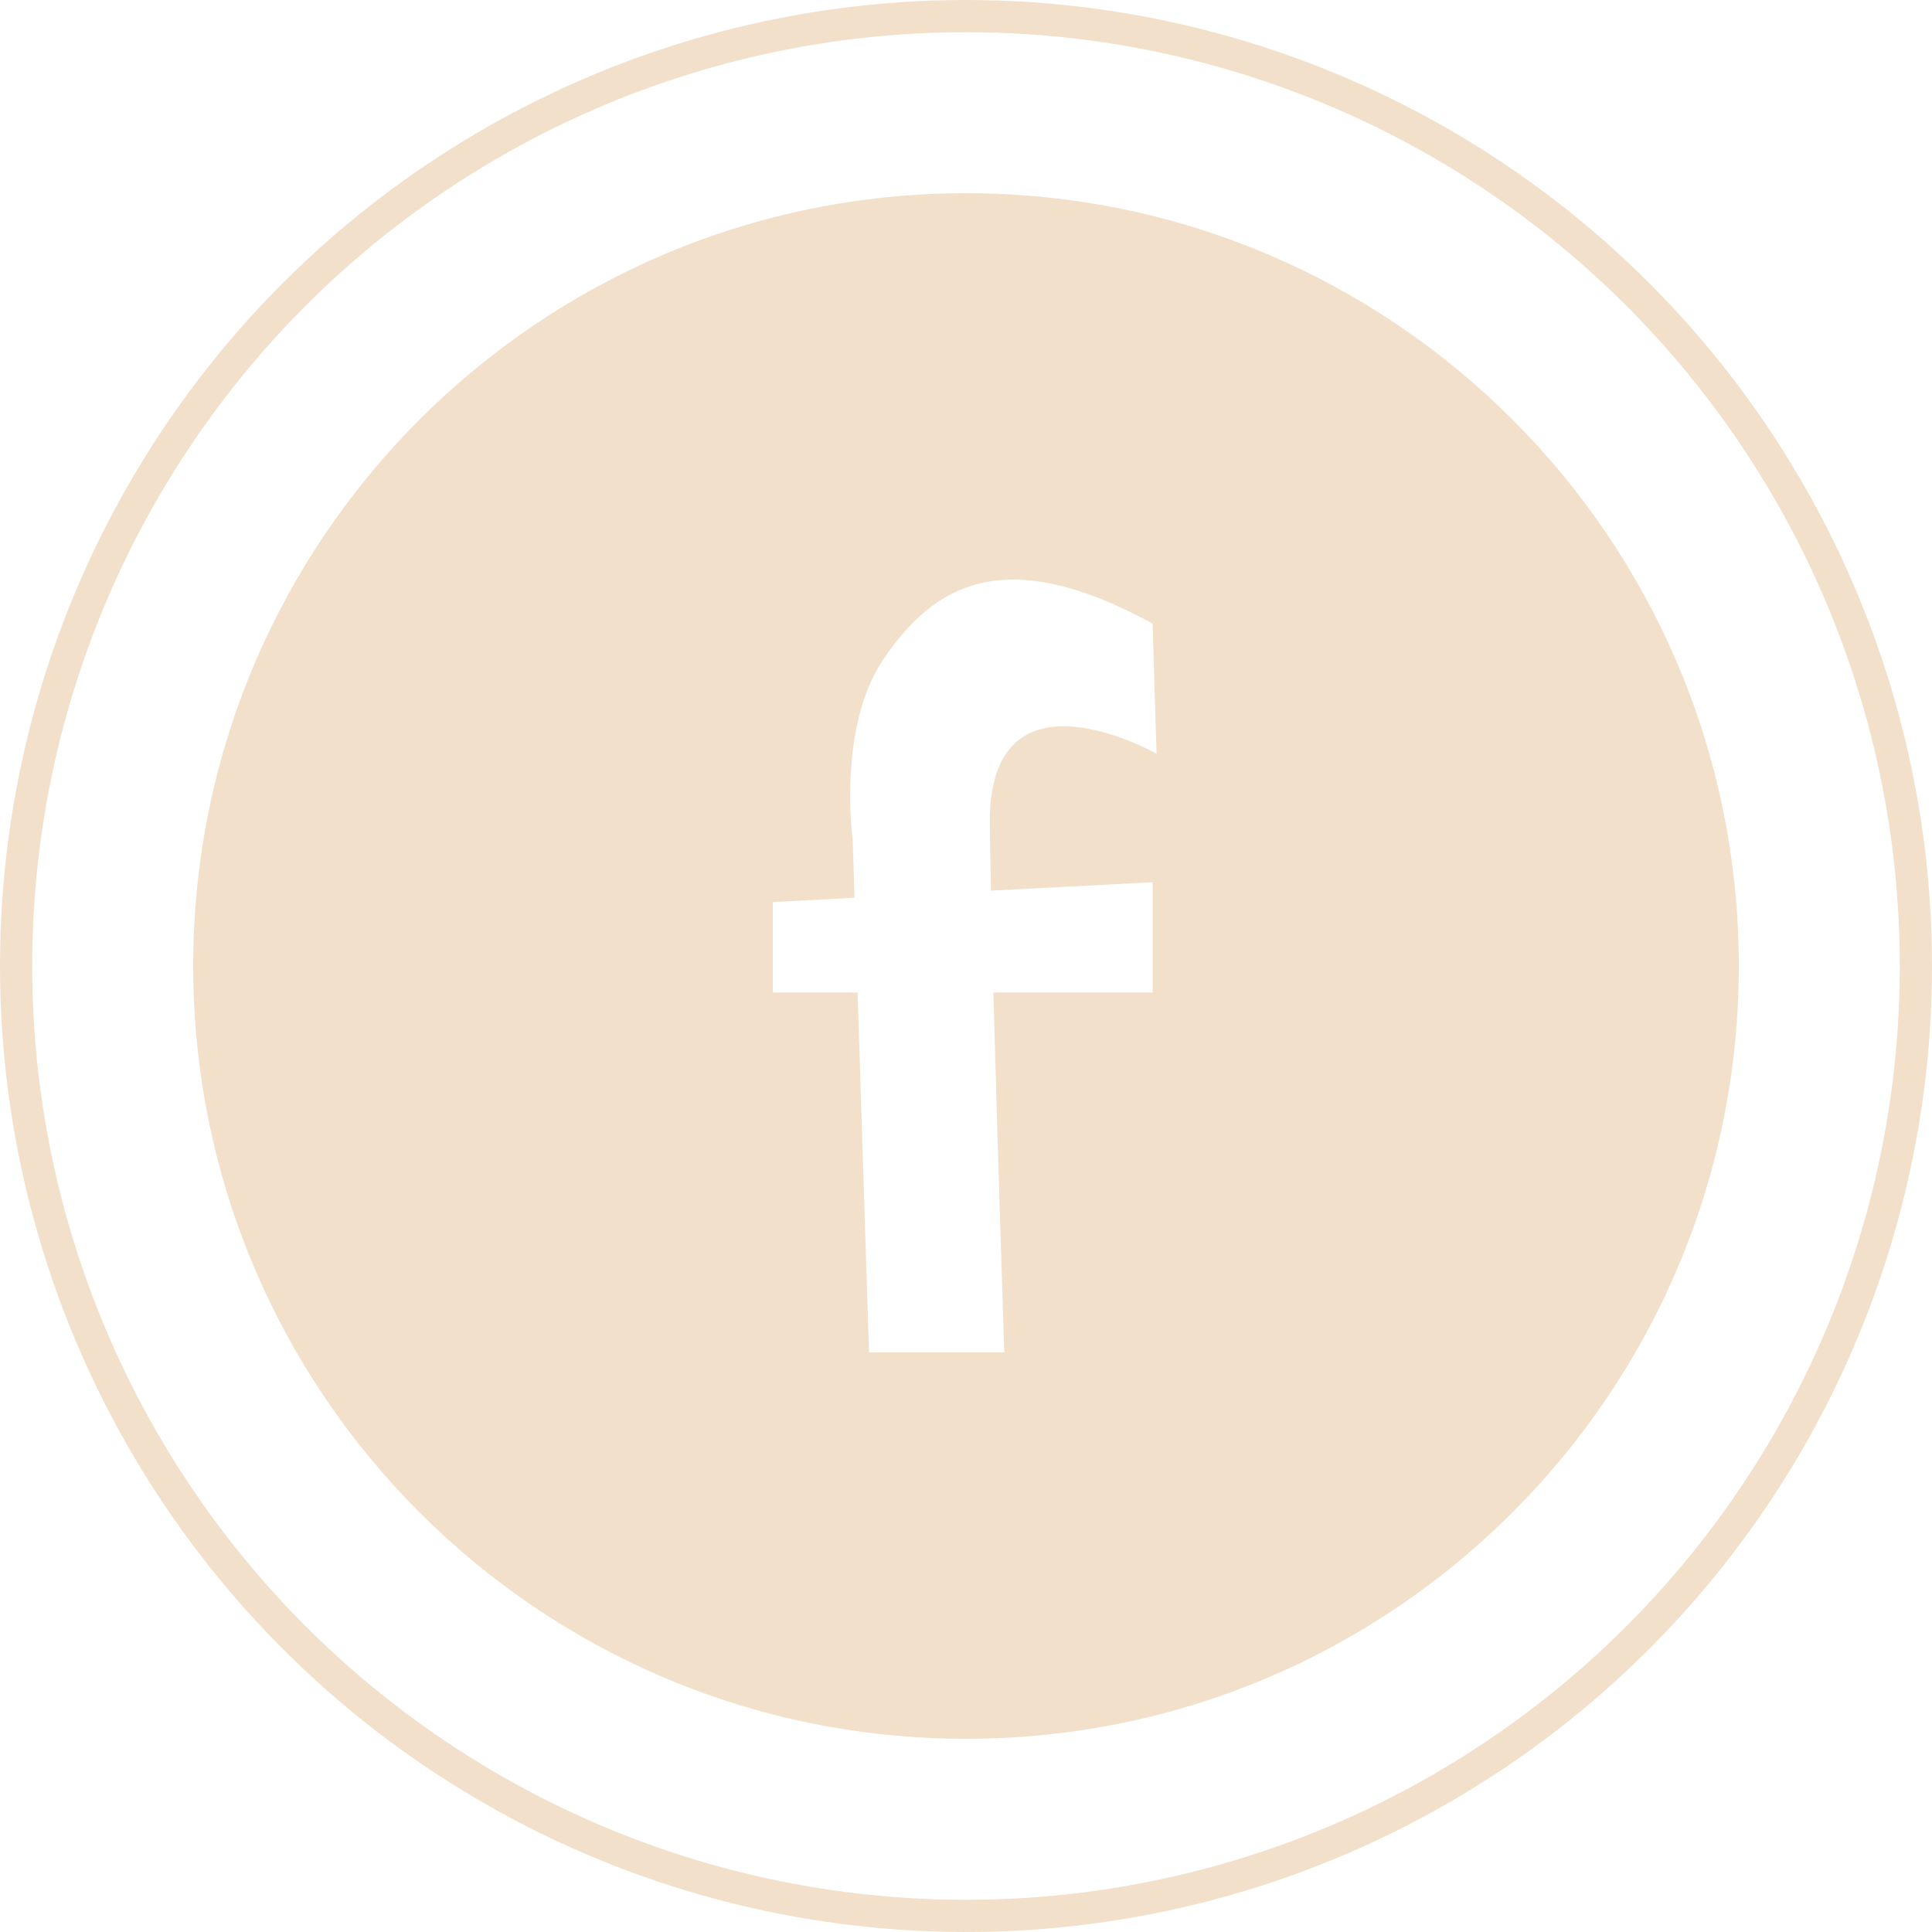
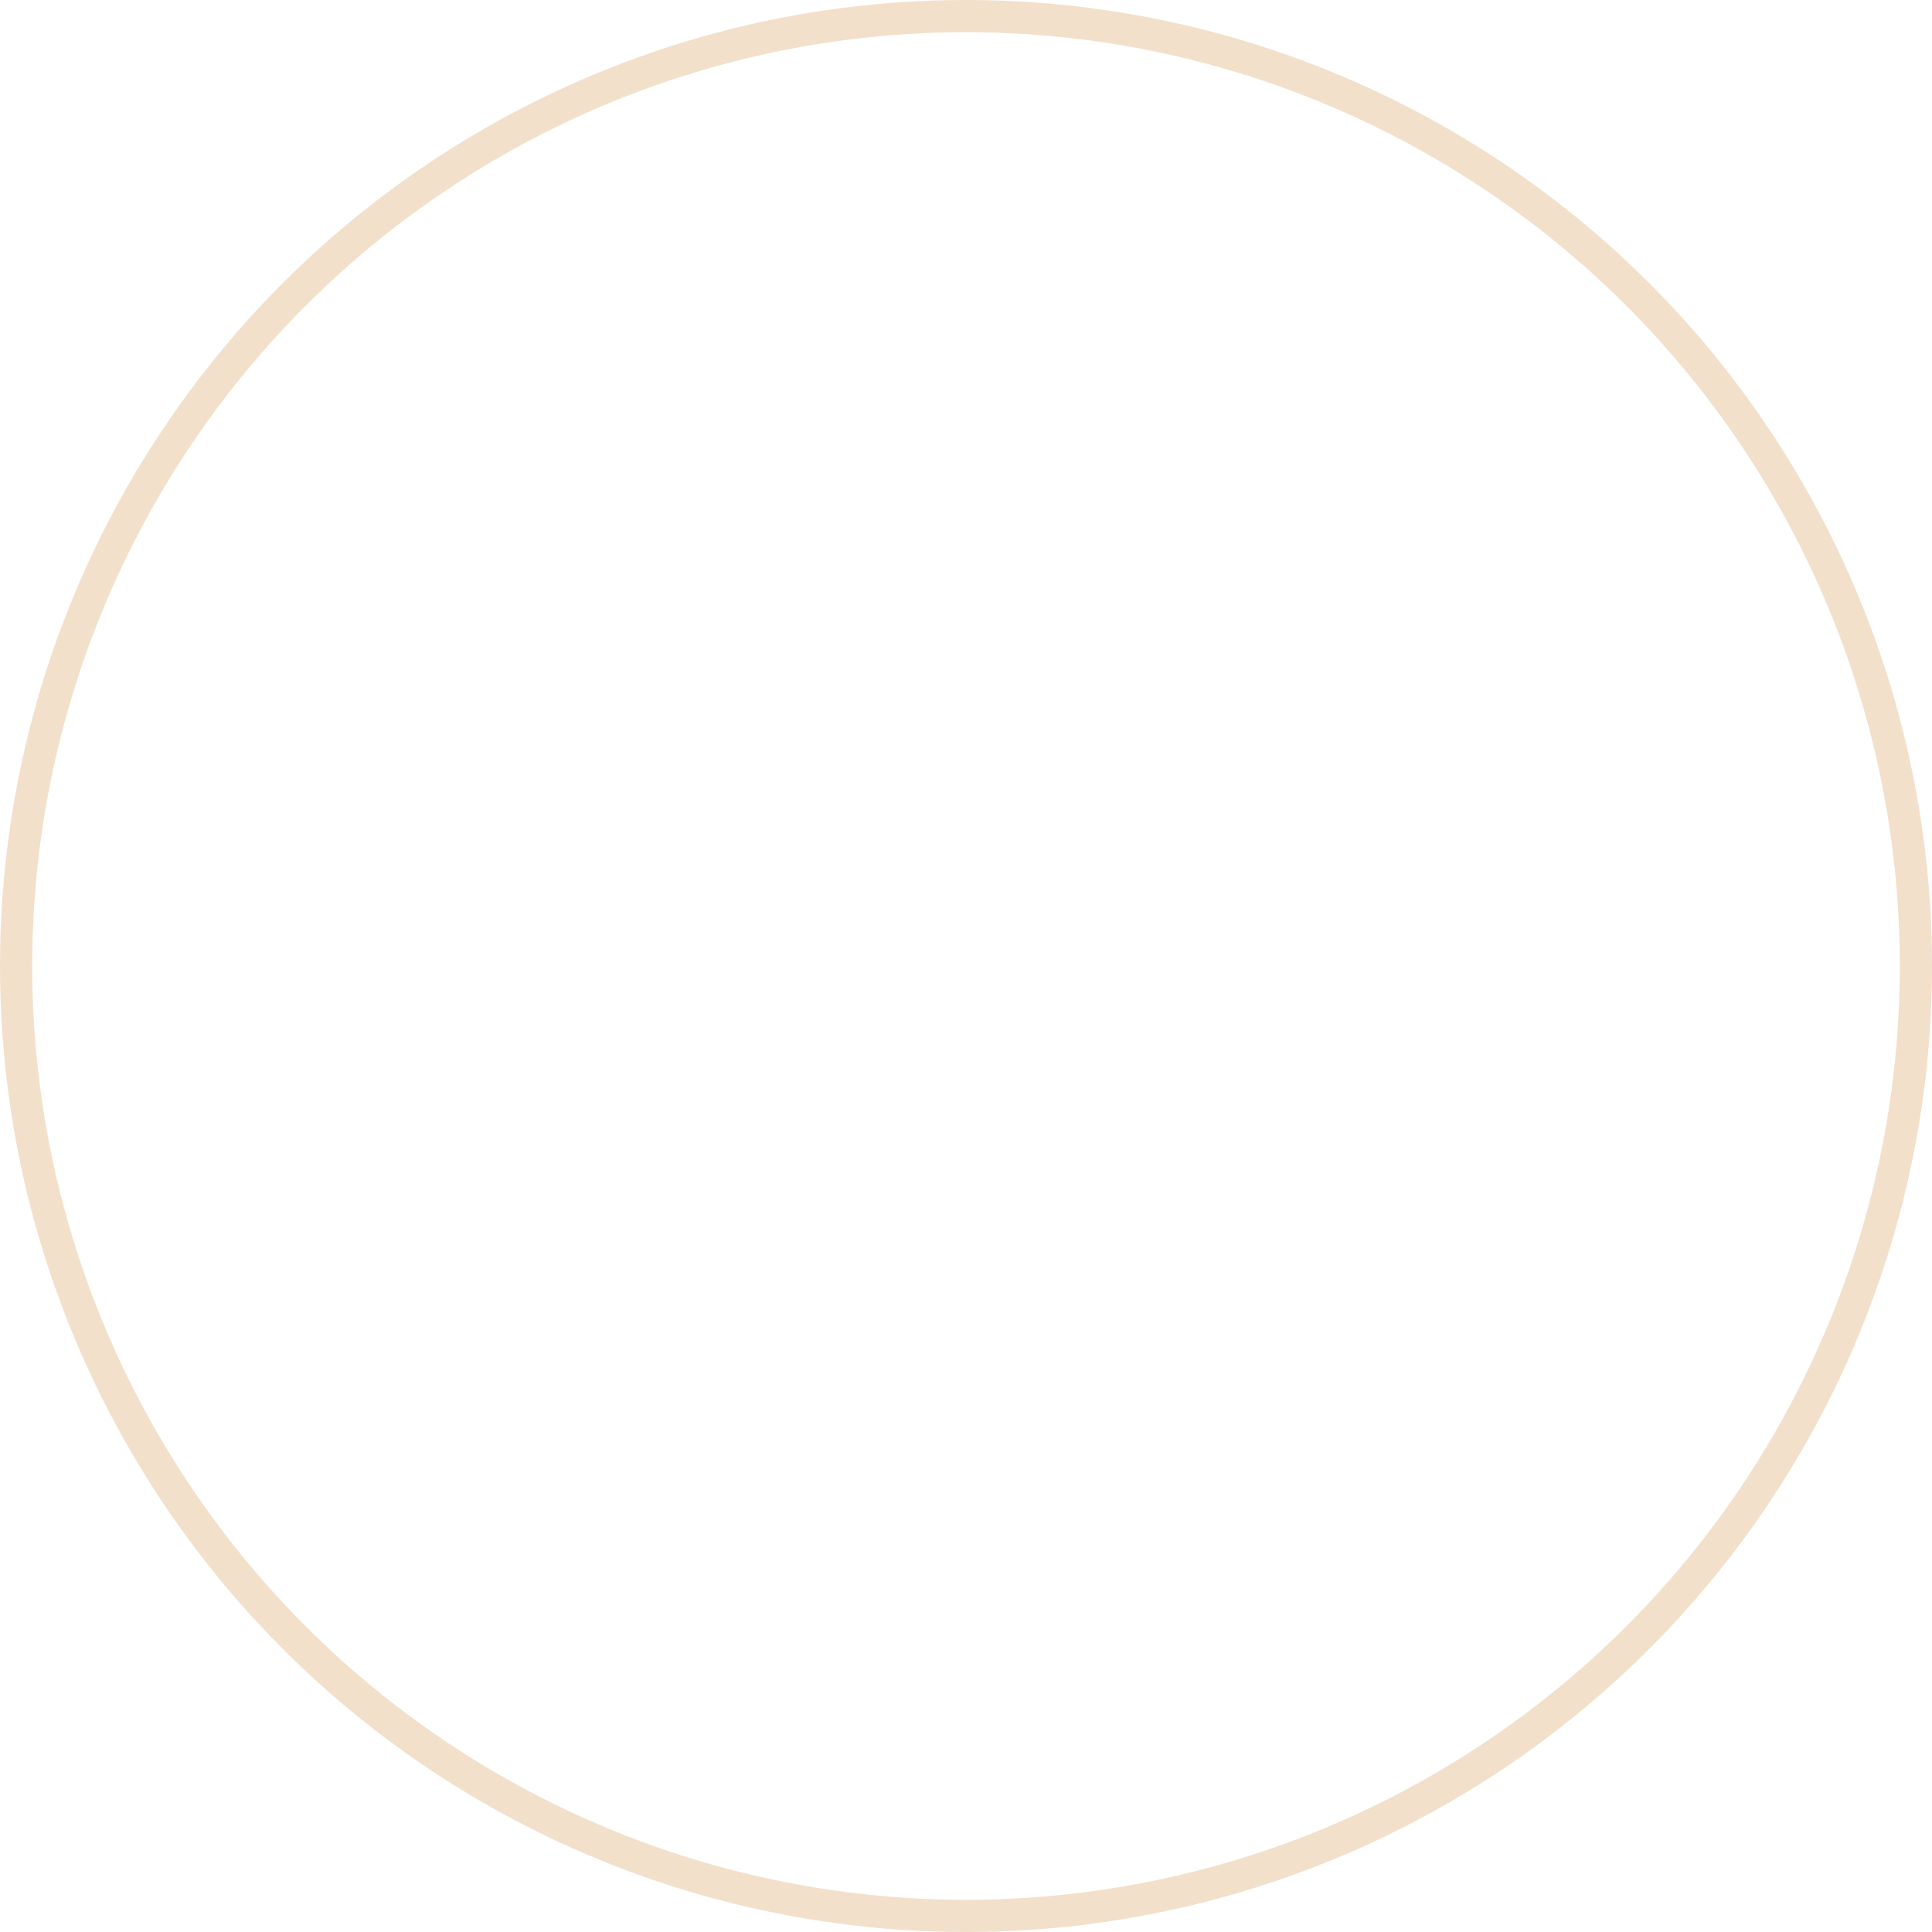
<svg xmlns="http://www.w3.org/2000/svg" width="60px" height="60px" viewBox="0 0 60 60" version="1.1">
  <title>facebook-icon</title>
  <desc>Created with Sketch.</desc>
  <g id="facebook-icon" stroke="none" stroke-width="1" fill="none" fill-rule="evenodd">
    <g id="Group-13">
      <circle id="Oval" stroke="#F2E0CB" cx="30" cy="30" r="29.5" />
-       <path d="M30,54 C16.745,54 6,43.255 6,30 C6,16.745 16.745,6 30,6 C43.255,6 54,16.745 54,30 C54,43.255 43.255,54 30,54 Z M30.739,25.599 C30.683,20.432 35.918,23.409 35.918,23.409 L35.795,19.365 C31.162,16.838 28.987,18.177 27.426,20.488 C25.995,22.609 26.483,26.104 26.483,26.104 L26.538,27.881 L24,28.015 L24,30.824 L26.633,30.824 L26.988,42 L31.19,42 C31.19,42 30.987,35.934 30.851,30.824 L35.797,30.824 L35.797,27.398 L30.776,27.66 C30.759,26.88 30.746,26.178 30.739,25.599 Z" id="Combined-Shape" fill="#F2E0CB" />
    </g>
  </g>
</svg>